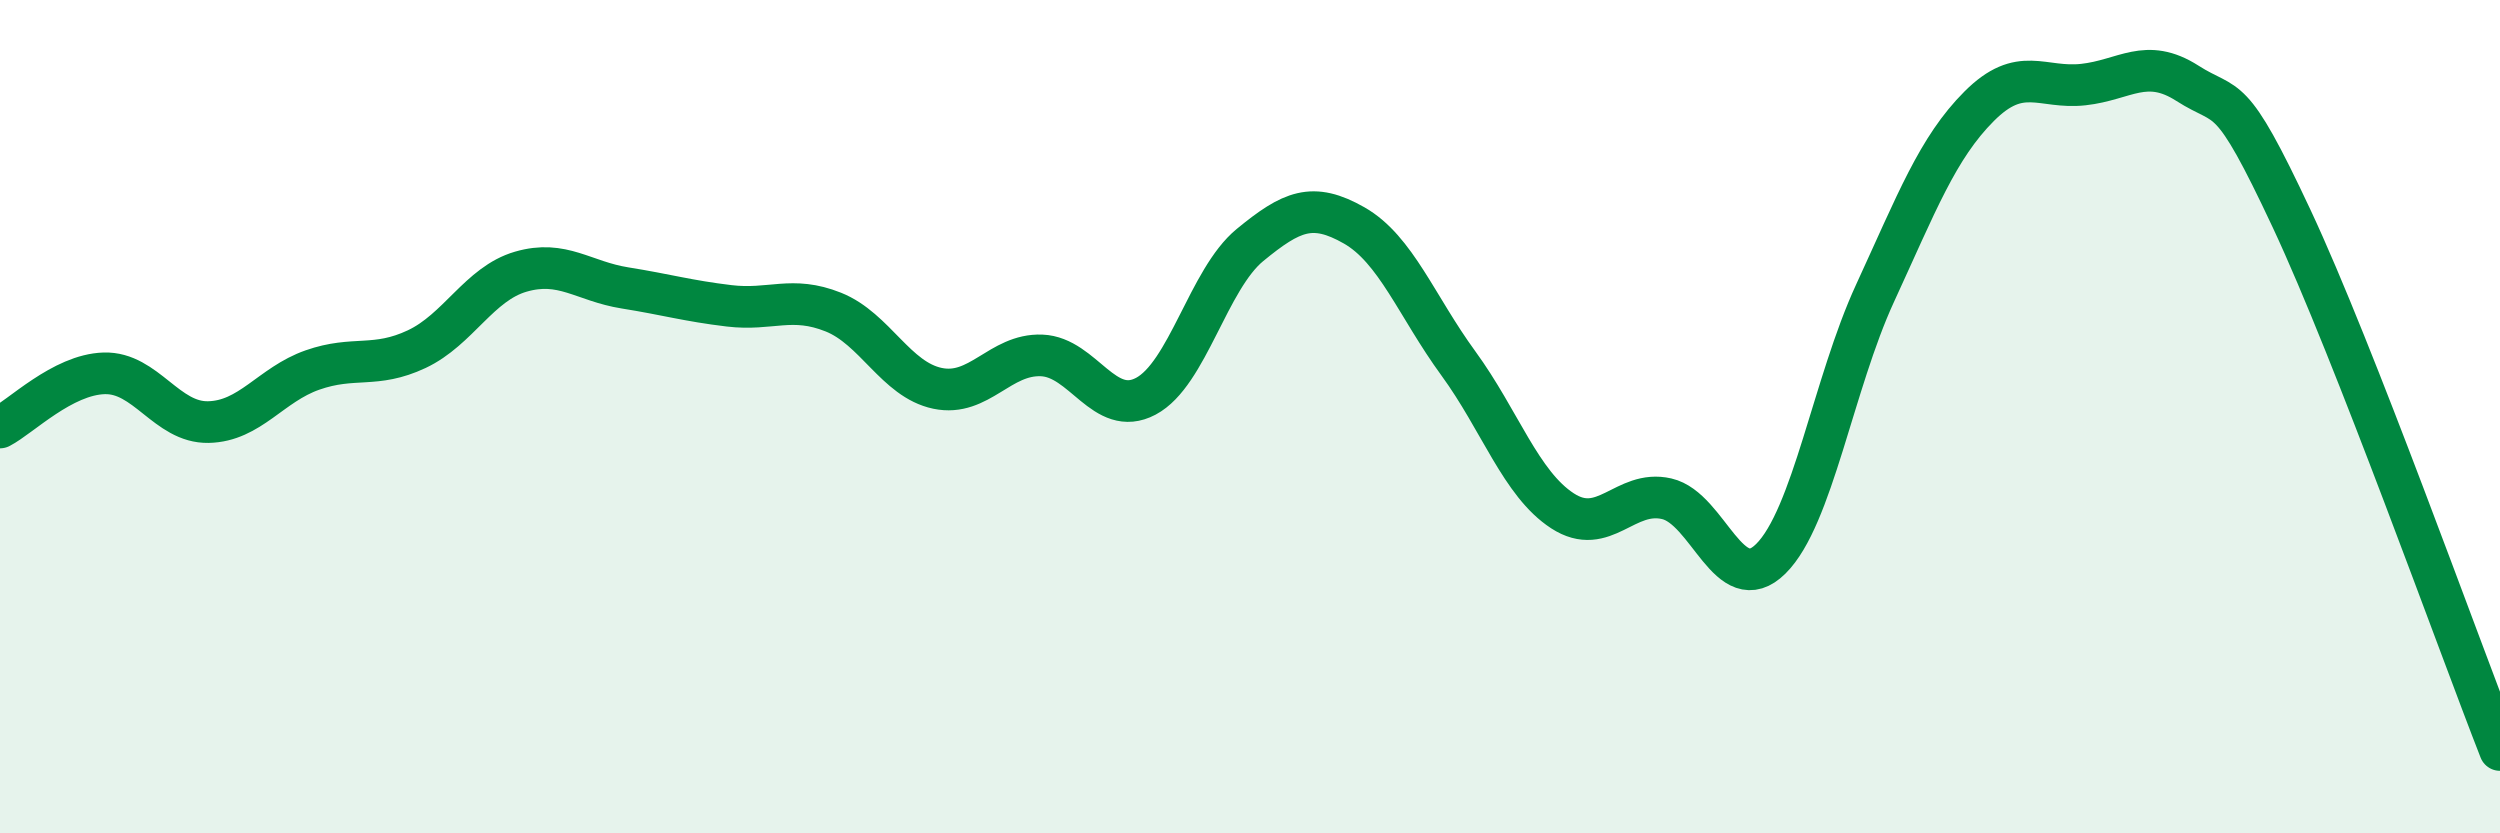
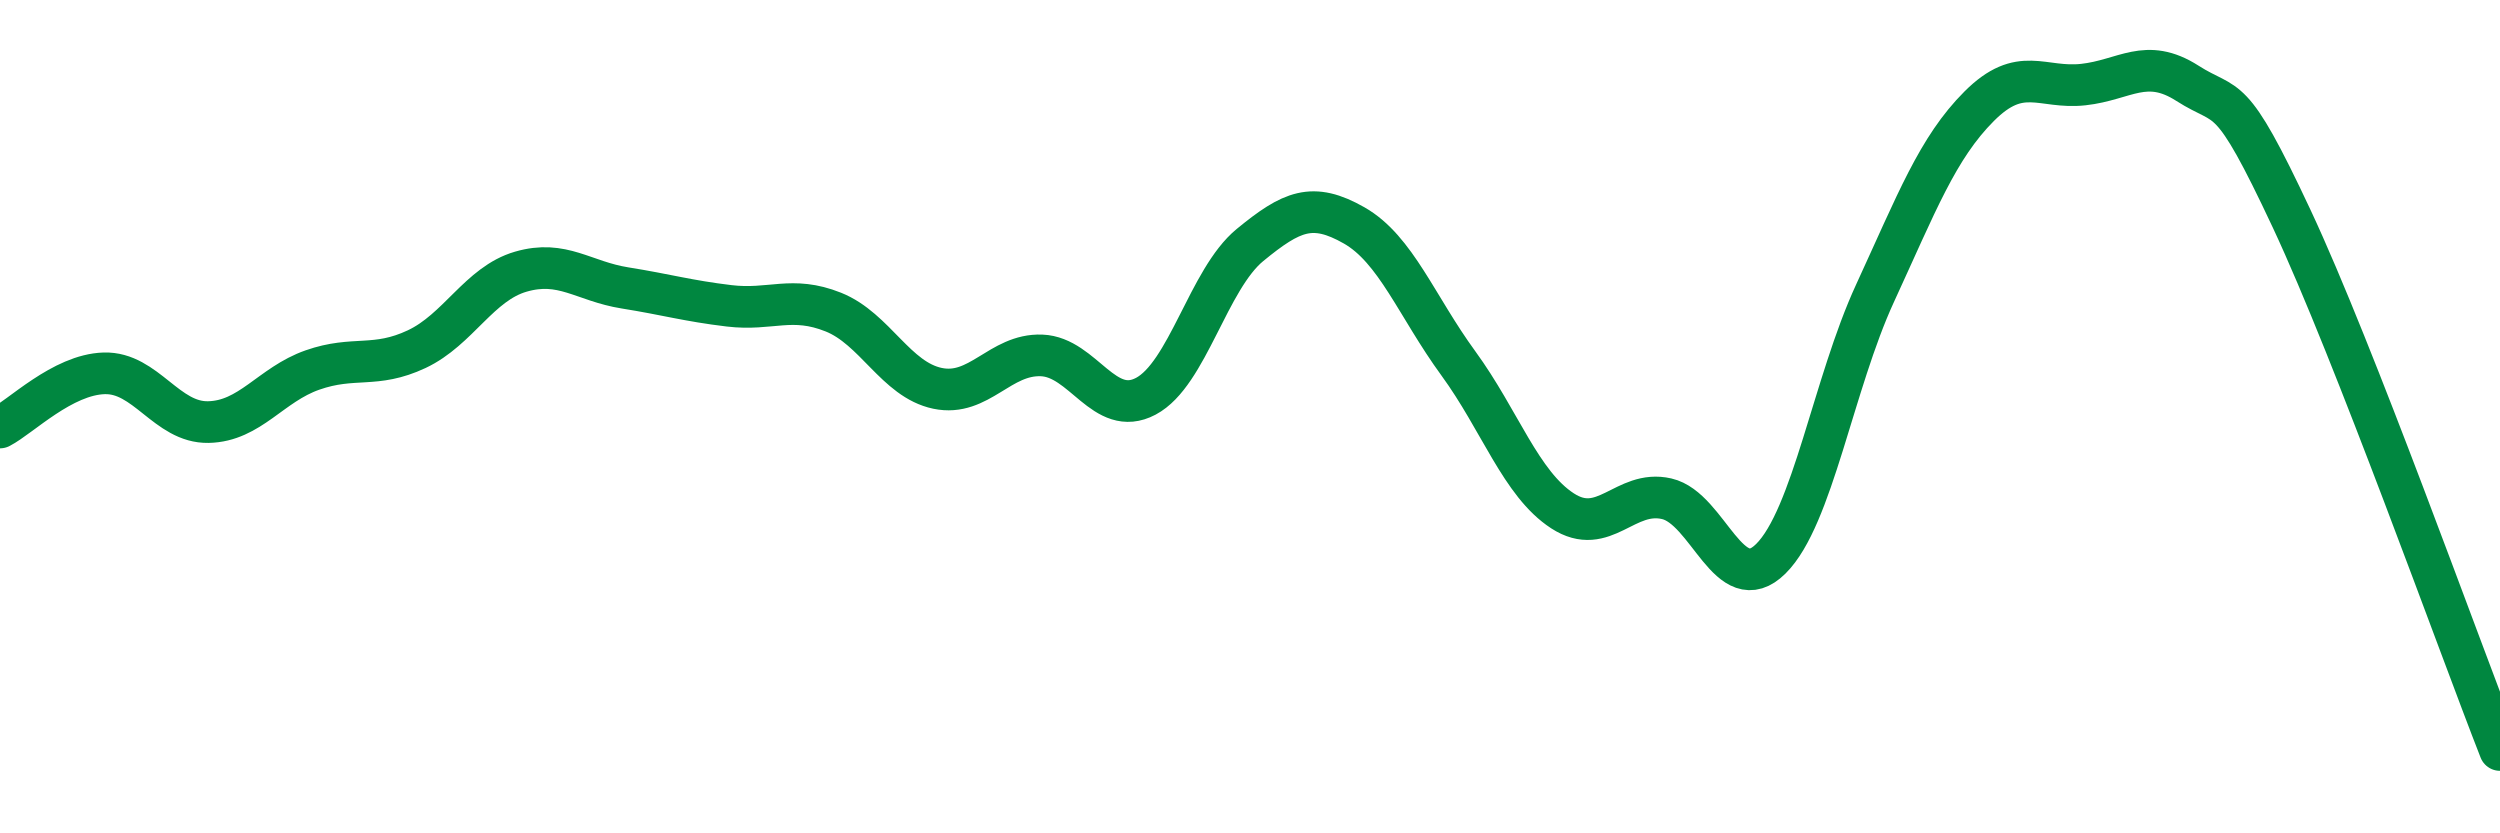
<svg xmlns="http://www.w3.org/2000/svg" width="60" height="20" viewBox="0 0 60 20">
-   <path d="M 0,10.26 C 0.5,10 1.5,8.99 2.5,8.96 C 3.5,8.93 4,10.15 5,10.13 C 6,10.11 6.5,9.23 7.5,8.88 C 8.5,8.53 9,8.85 10,8.38 C 11,7.91 11.5,6.81 12.5,6.52 C 13.5,6.23 14,6.75 15,6.91 C 16,7.07 16.5,7.22 17.5,7.34 C 18.5,7.46 19,7.09 20,7.49 C 21,7.89 21.5,9.11 22.5,9.32 C 23.5,9.53 24,8.49 25,8.53 C 26,8.57 26.5,10.04 27.5,9.51 C 28.5,8.98 29,6.7 30,5.88 C 31,5.06 31.5,4.84 32.5,5.41 C 33.5,5.98 34,7.35 35,8.72 C 36,10.09 36.5,11.61 37.5,12.26 C 38.5,12.91 39,11.74 40,11.97 C 41,12.2 41.5,14.4 42.5,13.41 C 43.5,12.42 44,9.21 45,7.04 C 46,4.87 46.5,3.55 47.5,2.55 C 48.5,1.55 49,2.14 50,2.03 C 51,1.92 51.5,1.36 52.5,2 C 53.5,2.64 53.5,2.05 55,5.25 C 56.5,8.45 59,15.45 60,18L60 20L0 20Z" fill="#008740" opacity="0.1" stroke-linecap="round" stroke-linejoin="round" />
  <path d="M 0,10.26 C 0.5,10 1.5,8.99 2.5,8.96 C 3.5,8.93 4,10.15 5,10.13 C 6,10.11 6.5,9.23 7.5,8.88 C 8.5,8.53 9,8.85 10,8.38 C 11,7.91 11.5,6.81 12.5,6.52 C 13.5,6.23 14,6.75 15,6.91 C 16,7.07 16.5,7.22 17.5,7.34 C 18.5,7.46 19,7.09 20,7.49 C 21,7.89 21.5,9.11 22.5,9.32 C 23.5,9.53 24,8.49 25,8.53 C 26,8.57 26.5,10.04 27.5,9.51 C 28.5,8.98 29,6.7 30,5.88 C 31,5.06 31.5,4.84 32.5,5.41 C 33.5,5.98 34,7.35 35,8.72 C 36,10.09 36.5,11.61 37.5,12.26 C 38.5,12.91 39,11.74 40,11.97 C 41,12.2 41.5,14.4 42.5,13.41 C 43.5,12.42 44,9.21 45,7.04 C 46,4.87 46.5,3.55 47.5,2.55 C 48.5,1.55 49,2.14 50,2.03 C 51,1.92 51.5,1.36 52.5,2 C 53.5,2.64 53.5,2.05 55,5.25 C 56.5,8.45 59,15.45 60,18" stroke="#008740" stroke-width="1" fill="none" stroke-linecap="round" stroke-linejoin="round" />
</svg>